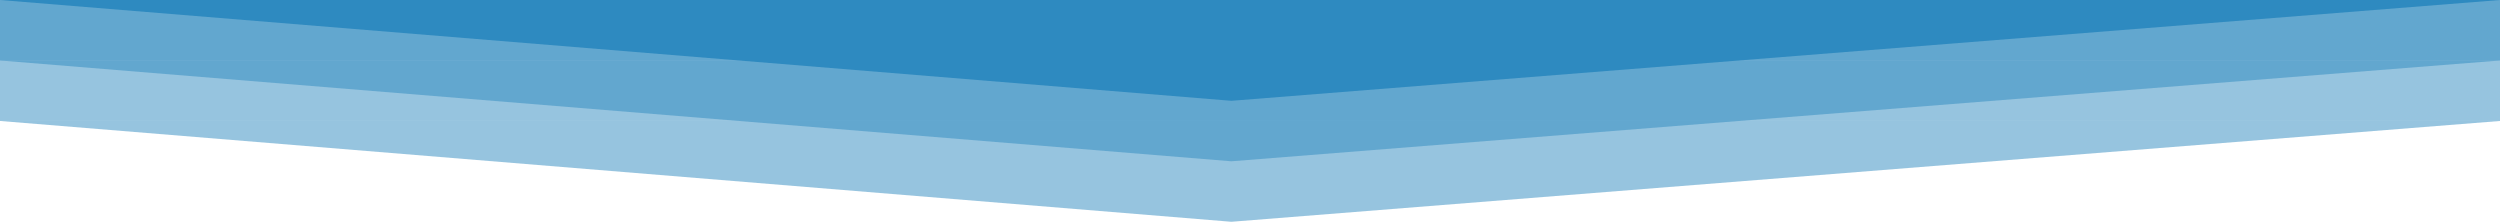
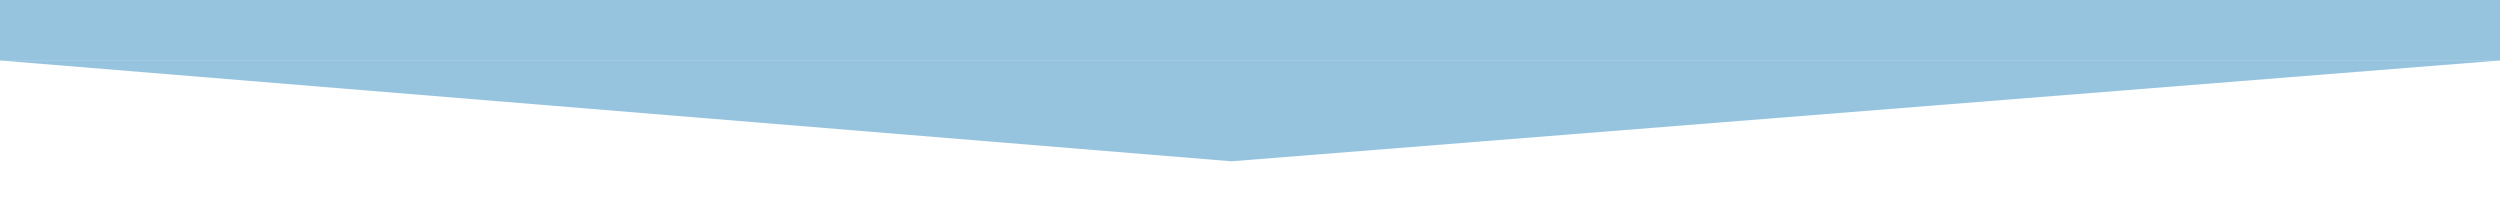
<svg xmlns="http://www.w3.org/2000/svg" width="1240" height="110" viewBox="0 0 1240 110" fill="none">
-   <rect width="1240" height="60" fill="#2E8AC0" fill-opacity="0.5" />
-   <path d="M1240 60H0L610.754 110L1240 60Z" fill="#2E8AC0" fill-opacity="0.5" />
  <rect width="1240" height="30" fill="#2E8AC0" fill-opacity="0.5" />
  <path d="M1240 30H0L610.754 80L1240 30Z" fill="#2E8AC0" fill-opacity="0.5" />
-   <path d="M1240 0H0L610.754 50L1240 0Z" fill="#2E8AC0" />
</svg>